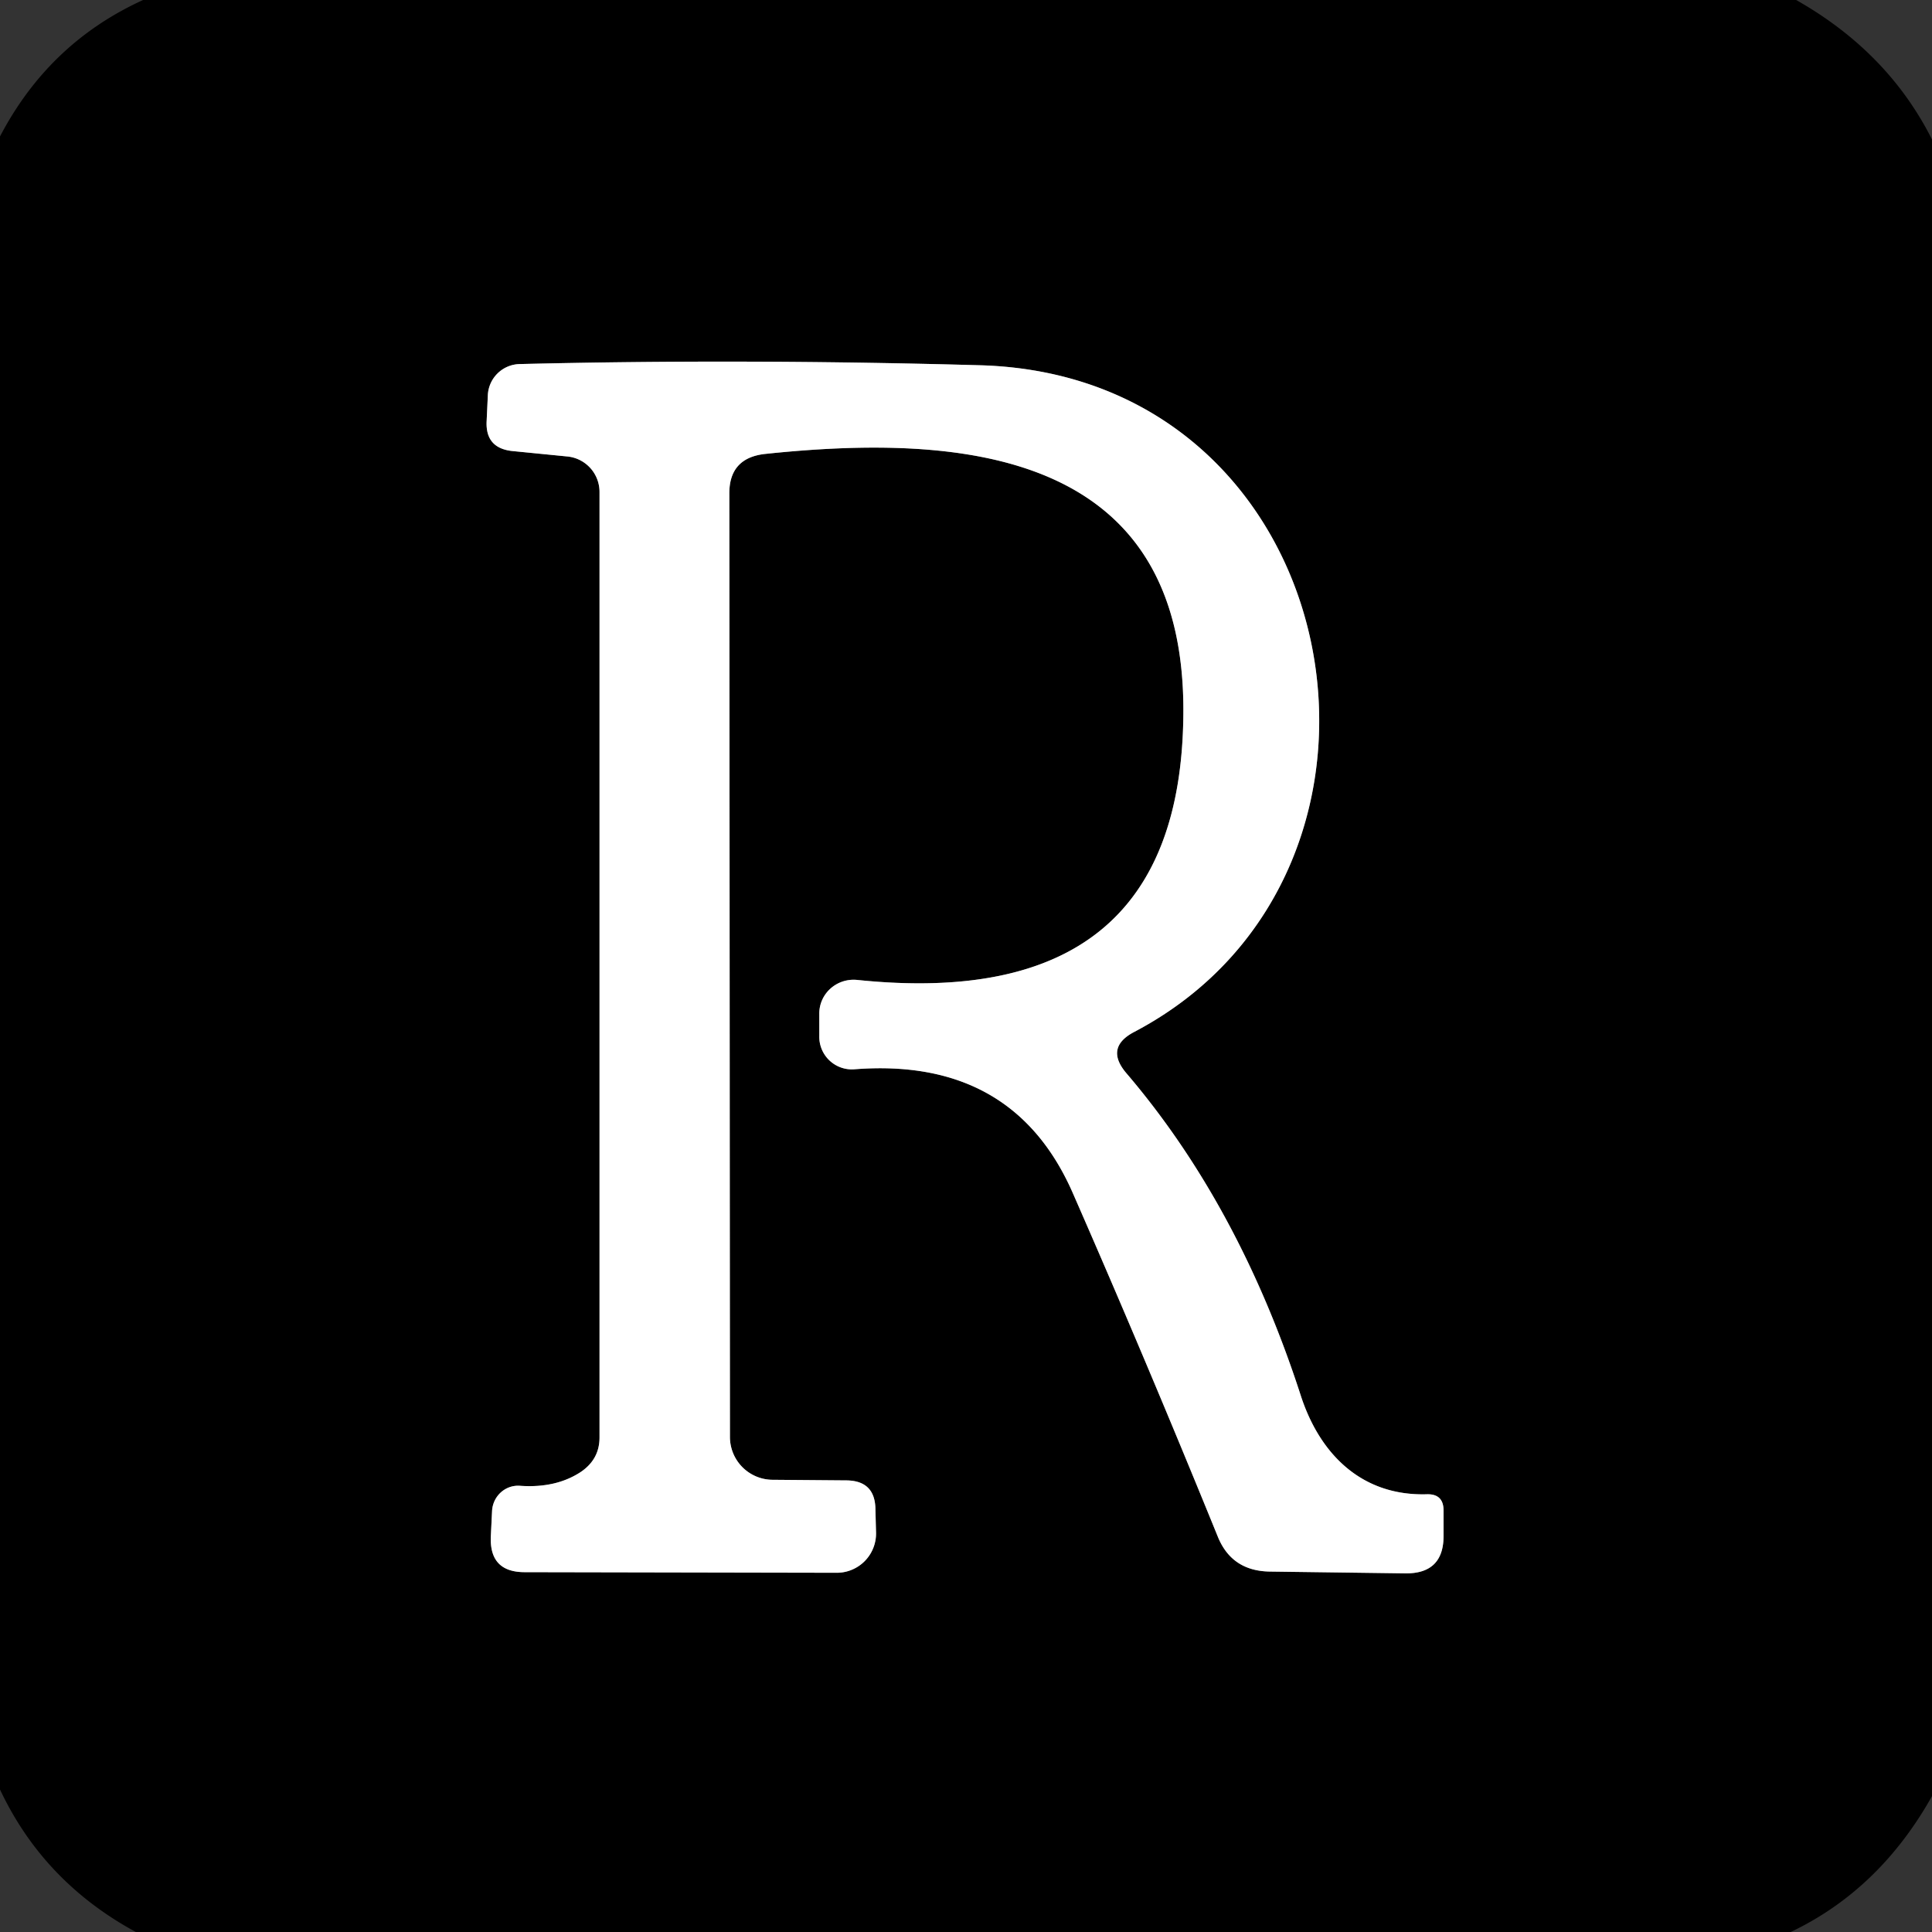
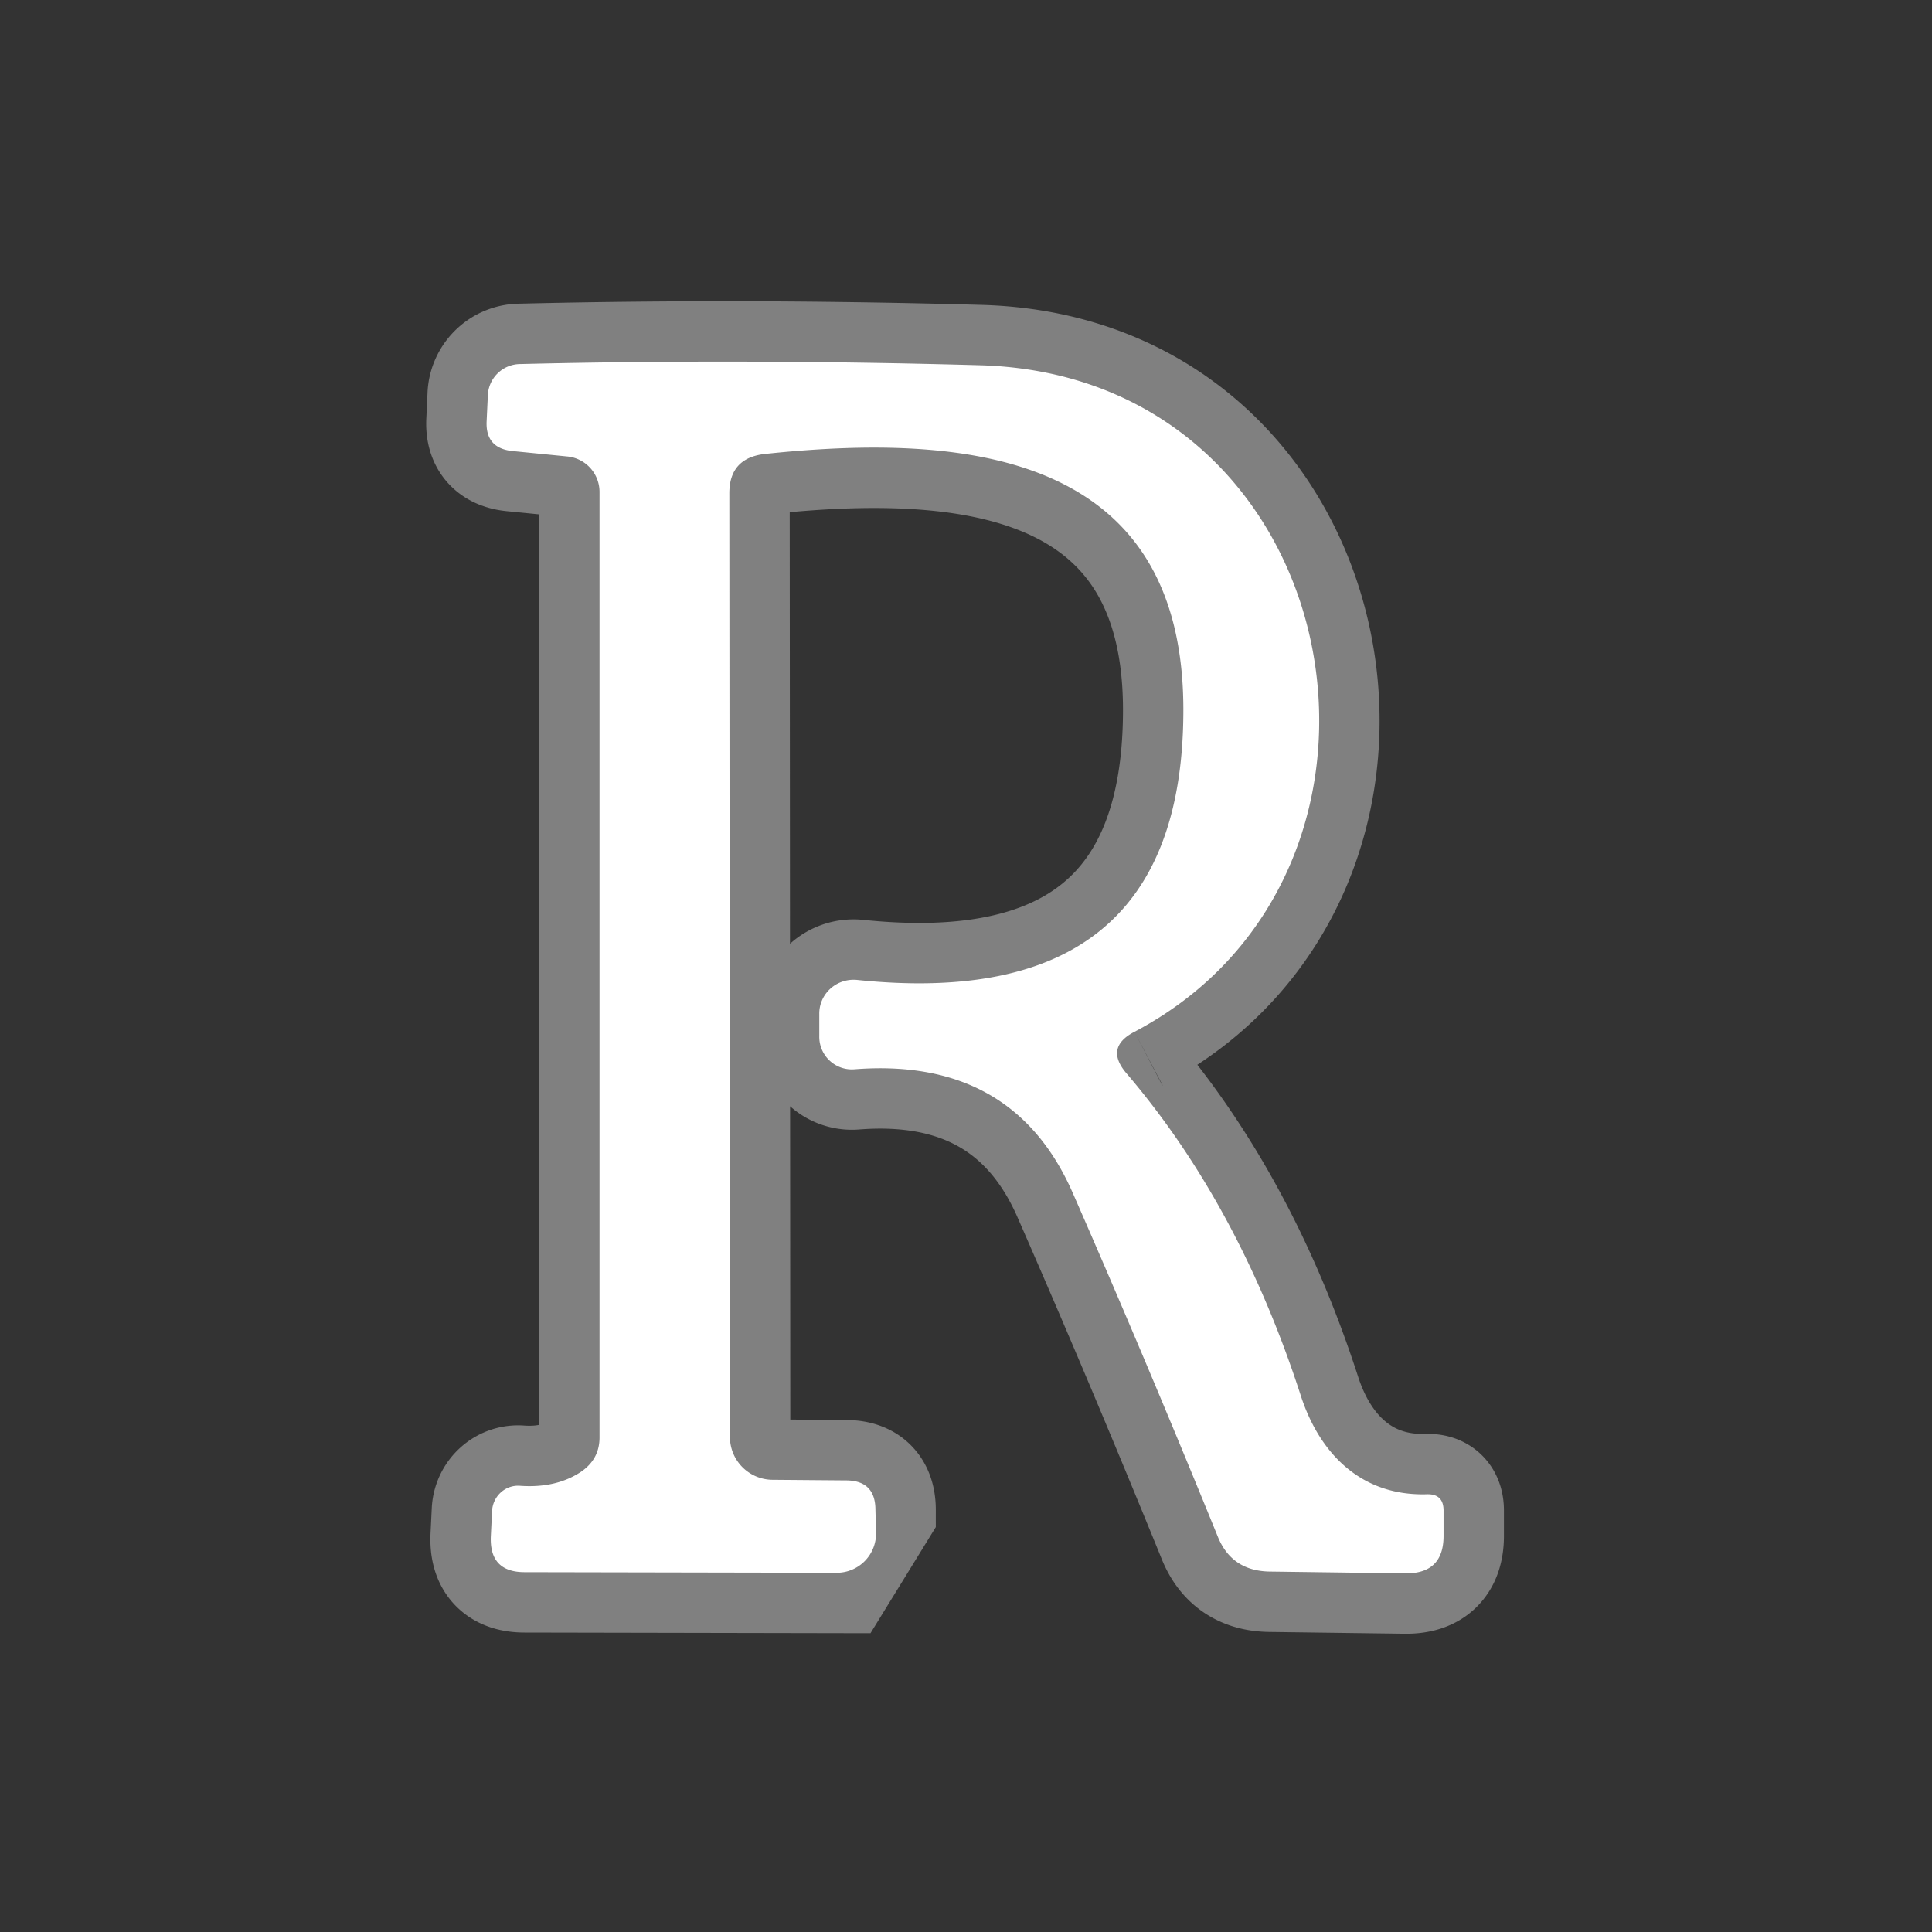
<svg xmlns="http://www.w3.org/2000/svg" version="1.1" viewBox="0.00 0.00 32.00 32.00">
  <rect x="0.00" y="0.00" width="32.00" height="32.00" fill="#333333" stroke="none" />
-   <path stroke="#808080" stroke-width="2.00" fill="none" stroke-linecap="butt" vector-effect="non-scaling-stroke" d="   M 18.79 17.09   C 23.86 14.42 22.37 6.23 16.24 6.05   Q 12.30 5.94 8.61 6.03   A 0.54 0.54 0.0 0 0 8.08 6.55   L 8.06 6.98   Q 8.04 7.42 8.48 7.47   L 9.39 7.56   A 0.59 0.59 0.0 0 1 9.93 8.15   L 9.93 23.81   Q 9.93 24.17 9.62 24.38   Q 9.21 24.65 8.62 24.61   A 0.44 0.43 -86.2 0 0 8.15 25.03   L 8.13 25.44   Q 8.10 26.04 8.69 26.04   L 13.86 26.05   A 0.65 0.65 0.0 0 0 14.51 25.39   L 14.50 25.01   Q 14.50 24.52 14.01 24.52   L 12.80 24.51   A 0.71 0.71 0.0 0 1 12.09 23.80   L 12.08 8.17   Q 12.08 7.59 12.66 7.52   C 15.96 7.17 19.64 7.47 19.60 11.83   Q 19.56 16.79 14.19 16.23   A 0.57 0.56 2.8 0 0 13.57 16.79   L 13.57 17.16   A 0.54 0.54 0.0 0 0 14.16 17.71   Q 16.77 17.51 17.76 19.74   Q 18.97 22.50 20.17 25.45   Q 20.40 26.02 21.03 26.03   L 23.29 26.06   Q 23.91 26.06 23.91 25.44   L 23.91 25.02   Q 23.91 24.74 23.63 24.75   C 22.54 24.78 21.85 24.07 21.54 23.10   Q 20.52 19.96 18.66 17.78   Q 18.29 17.35 18.79 17.09" />
-   <path fill="#000000" d="   M 2.37 0.00   L 29.75 0.00   Q 31.27 0.86 32.00 2.31   L 32.00 29.75   Q 31.13 31.30 29.66 32.00   L 2.25 32.00   Q 0.72 31.17 0.00 29.64   L 0.00 2.26   Q 0.81 0.71 2.37 0.00   Z   M 18.79 17.09   C 23.86 14.42 22.37 6.23 16.24 6.05   Q 12.30 5.94 8.61 6.03   A 0.54 0.54 0.0 0 0 8.08 6.55   L 8.06 6.98   Q 8.04 7.42 8.48 7.47   L 9.39 7.56   A 0.59 0.59 0.0 0 1 9.93 8.15   L 9.93 23.81   Q 9.93 24.17 9.62 24.38   Q 9.21 24.65 8.62 24.61   A 0.44 0.43 -86.2 0 0 8.15 25.03   L 8.13 25.44   Q 8.10 26.04 8.69 26.04   L 13.86 26.05   A 0.65 0.65 0.0 0 0 14.51 25.39   L 14.50 25.01   Q 14.50 24.52 14.01 24.52   L 12.80 24.51   A 0.71 0.71 0.0 0 1 12.09 23.80   L 12.08 8.17   Q 12.08 7.59 12.66 7.52   C 15.96 7.17 19.64 7.47 19.60 11.83   Q 19.56 16.79 14.19 16.23   A 0.57 0.56 2.8 0 0 13.57 16.79   L 13.57 17.16   A 0.54 0.54 0.0 0 0 14.16 17.71   Q 16.77 17.51 17.76 19.74   Q 18.97 22.50 20.17 25.45   Q 20.40 26.02 21.03 26.03   L 23.29 26.06   Q 23.91 26.06 23.91 25.44   L 23.91 25.02   Q 23.91 24.74 23.63 24.75   C 22.54 24.78 21.85 24.07 21.54 23.10   Q 20.52 19.96 18.66 17.78   Q 18.29 17.35 18.79 17.09   Z" />
+   <path stroke="#808080" stroke-width="2.00" fill="none" stroke-linecap="butt" vector-effect="non-scaling-stroke" d="   M 18.79 17.09   C 23.86 14.42 22.37 6.23 16.24 6.05   Q 12.30 5.94 8.61 6.03   A 0.54 0.54 0.0 0 0 8.08 6.55   L 8.06 6.98   Q 8.04 7.42 8.48 7.47   L 9.39 7.56   A 0.59 0.59 0.0 0 1 9.93 8.15   L 9.93 23.81   Q 9.93 24.17 9.62 24.38   Q 9.21 24.65 8.62 24.61   A 0.44 0.43 -86.2 0 0 8.15 25.03   L 8.13 25.44   Q 8.10 26.04 8.69 26.04   L 13.86 26.05   L 14.50 25.01   Q 14.50 24.52 14.01 24.52   L 12.80 24.51   A 0.71 0.71 0.0 0 1 12.09 23.80   L 12.08 8.17   Q 12.08 7.59 12.66 7.52   C 15.96 7.17 19.64 7.47 19.60 11.83   Q 19.56 16.79 14.19 16.23   A 0.57 0.56 2.8 0 0 13.57 16.79   L 13.57 17.16   A 0.54 0.54 0.0 0 0 14.16 17.71   Q 16.77 17.51 17.76 19.74   Q 18.97 22.50 20.17 25.45   Q 20.40 26.02 21.03 26.03   L 23.29 26.06   Q 23.91 26.06 23.91 25.44   L 23.91 25.02   Q 23.91 24.74 23.63 24.75   C 22.54 24.78 21.85 24.07 21.54 23.10   Q 20.52 19.96 18.66 17.78   Q 18.29 17.35 18.79 17.09" />
  <path fill="#ffffff" d="   M 18.66 17.78   Q 20.52 19.96 21.54 23.10   C 21.85 24.07 22.54 24.78 23.63 24.75   Q 23.91 24.74 23.91 25.02   L 23.91 25.44   Q 23.91 26.06 23.29 26.06   L 21.03 26.03   Q 20.40 26.02 20.17 25.45   Q 18.97 22.50 17.76 19.74   Q 16.77 17.51 14.16 17.71   A 0.54 0.54 0.0 0 1 13.57 17.16   L 13.57 16.79   A 0.57 0.56 2.8 0 1 14.19 16.23   Q 19.56 16.79 19.60 11.83   C 19.64 7.47 15.96 7.17 12.66 7.52   Q 12.08 7.59 12.08 8.17   L 12.09 23.80   A 0.71 0.71 0.0 0 0 12.80 24.51   L 14.01 24.52   Q 14.50 24.52 14.50 25.01   L 14.51 25.39   A 0.65 0.65 0.0 0 1 13.86 26.05   L 8.69 26.04   Q 8.10 26.04 8.13 25.44   L 8.15 25.03   A 0.44 0.43 -86.2 0 1 8.62 24.61   Q 9.21 24.65 9.62 24.38   Q 9.93 24.17 9.93 23.81   L 9.93 8.15   A 0.59 0.59 0.0 0 0 9.39 7.56   L 8.48 7.47   Q 8.04 7.42 8.06 6.98   L 8.08 6.55   A 0.54 0.54 0.0 0 1 8.61 6.03   Q 12.30 5.94 16.24 6.05   C 22.37 6.23 23.86 14.42 18.79 17.09   Q 18.29 17.35 18.66 17.78   Z" />
</svg>